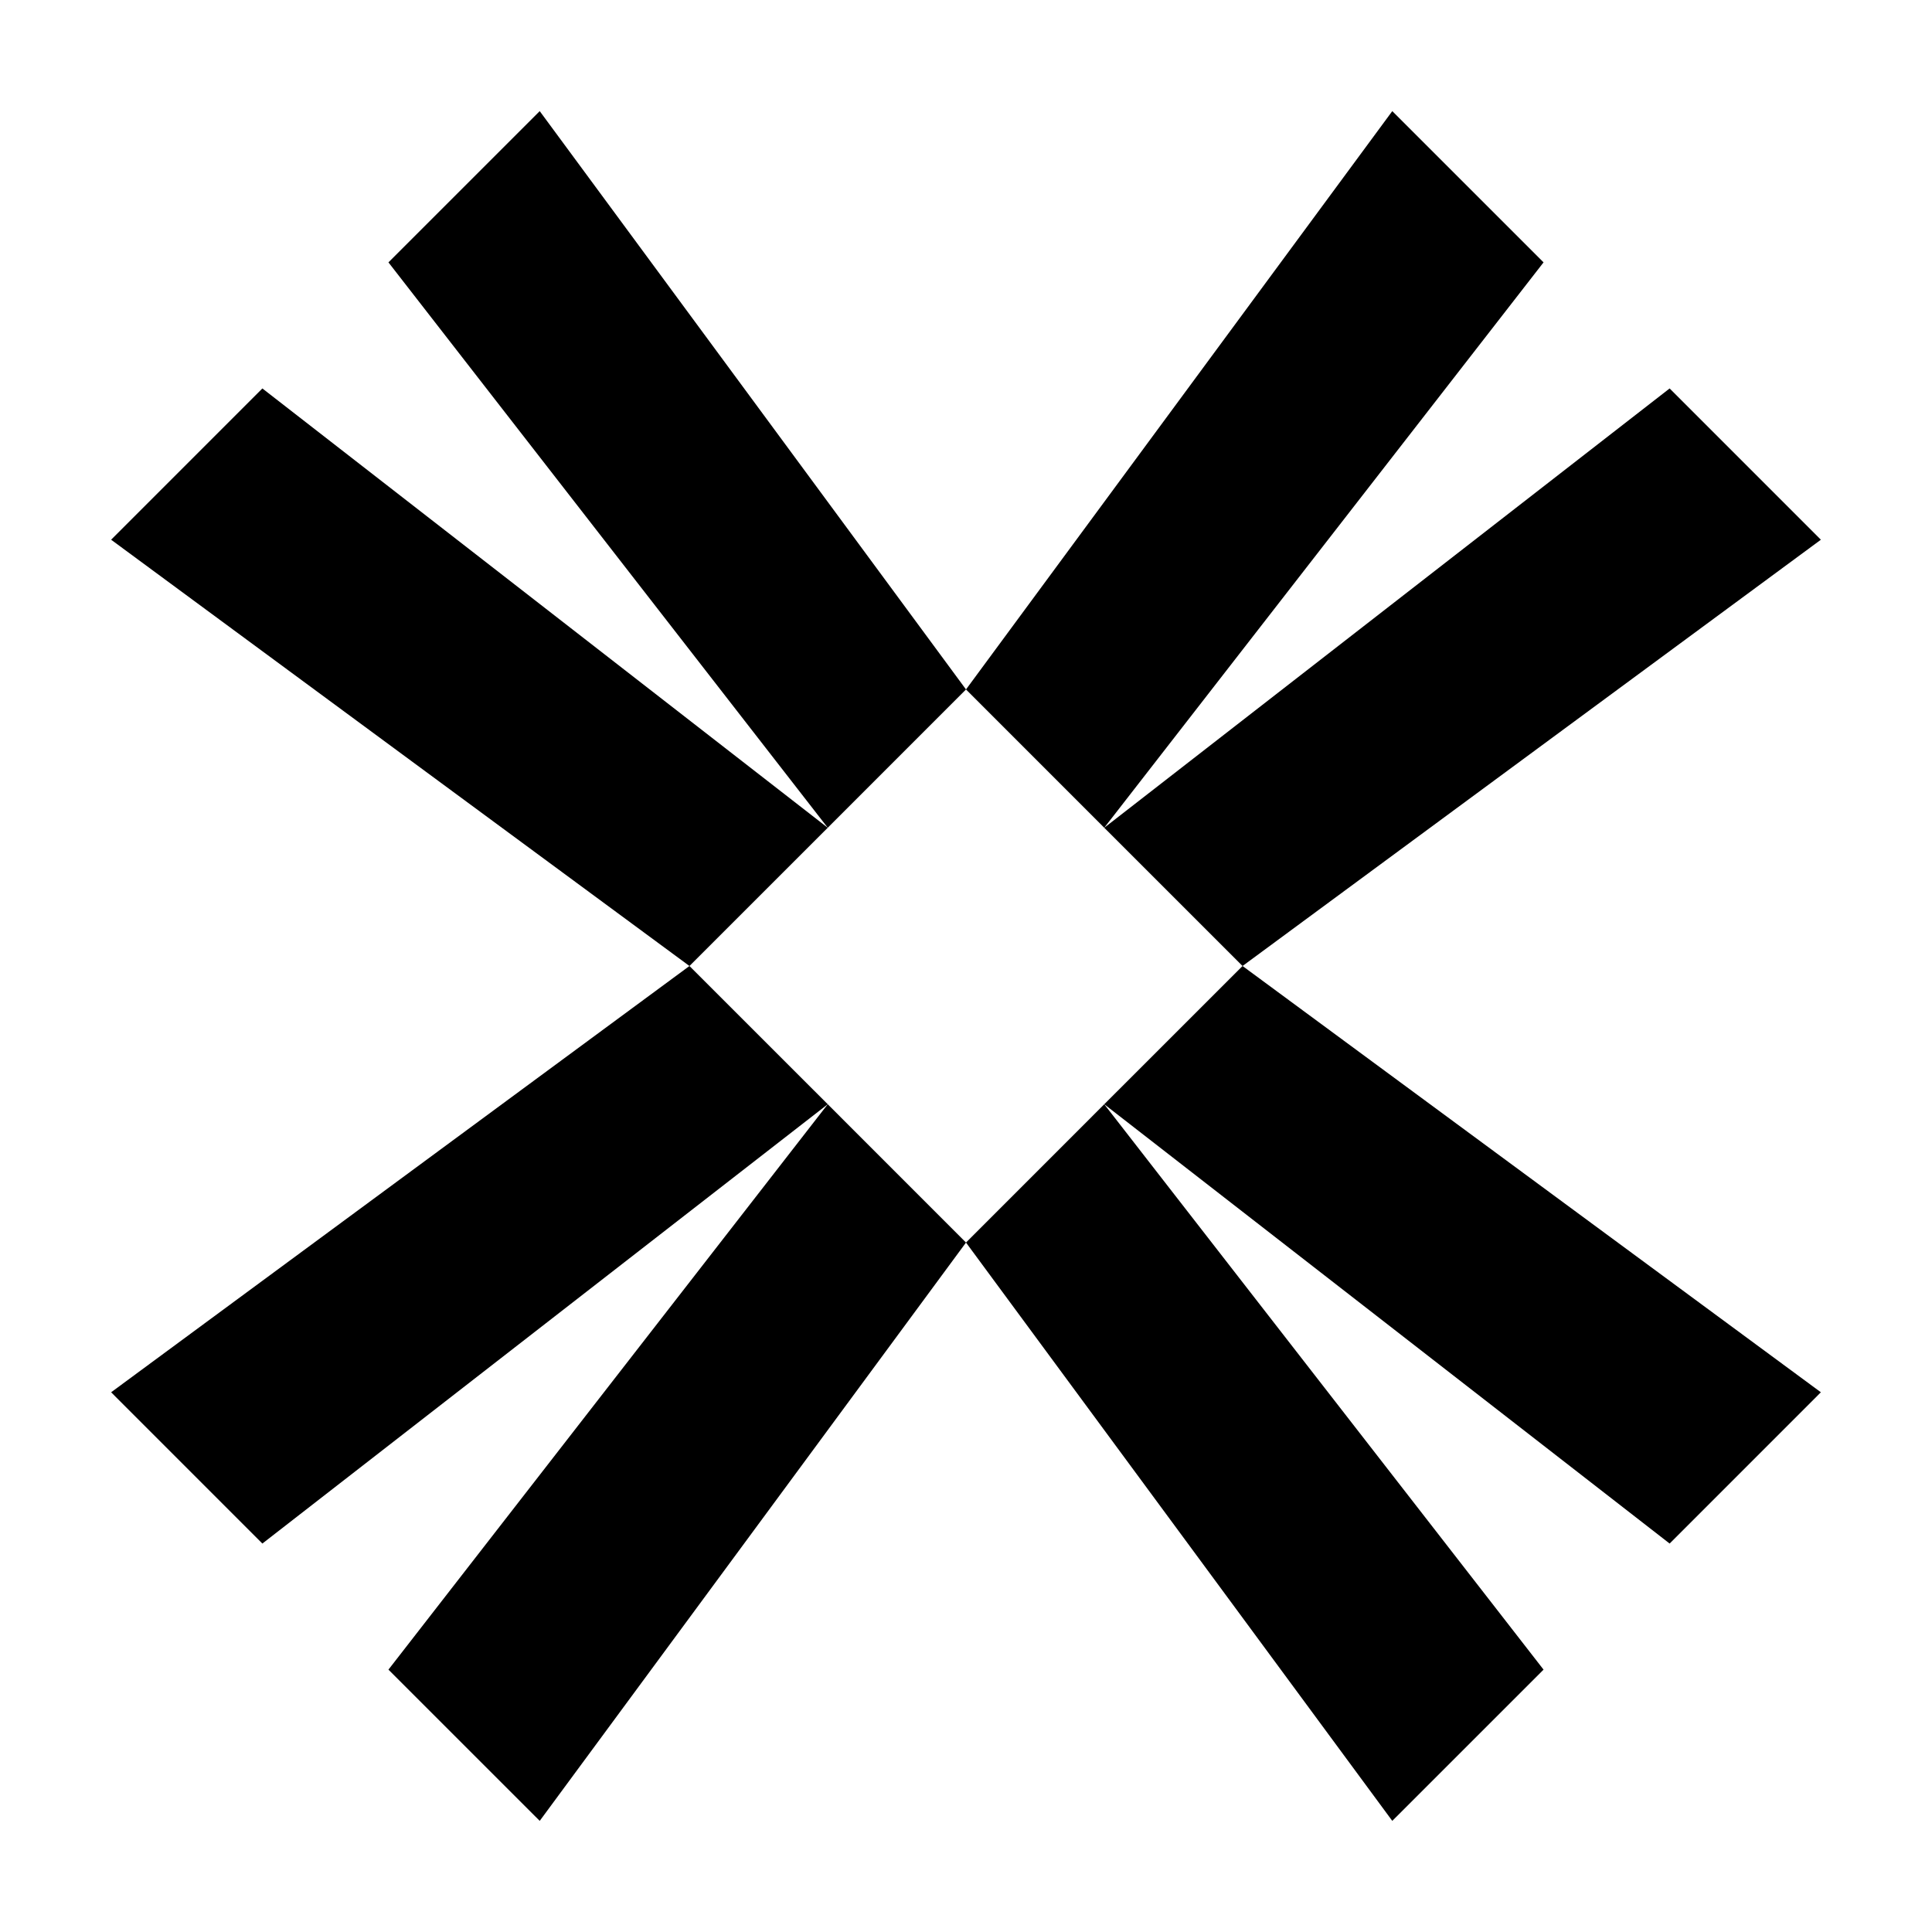
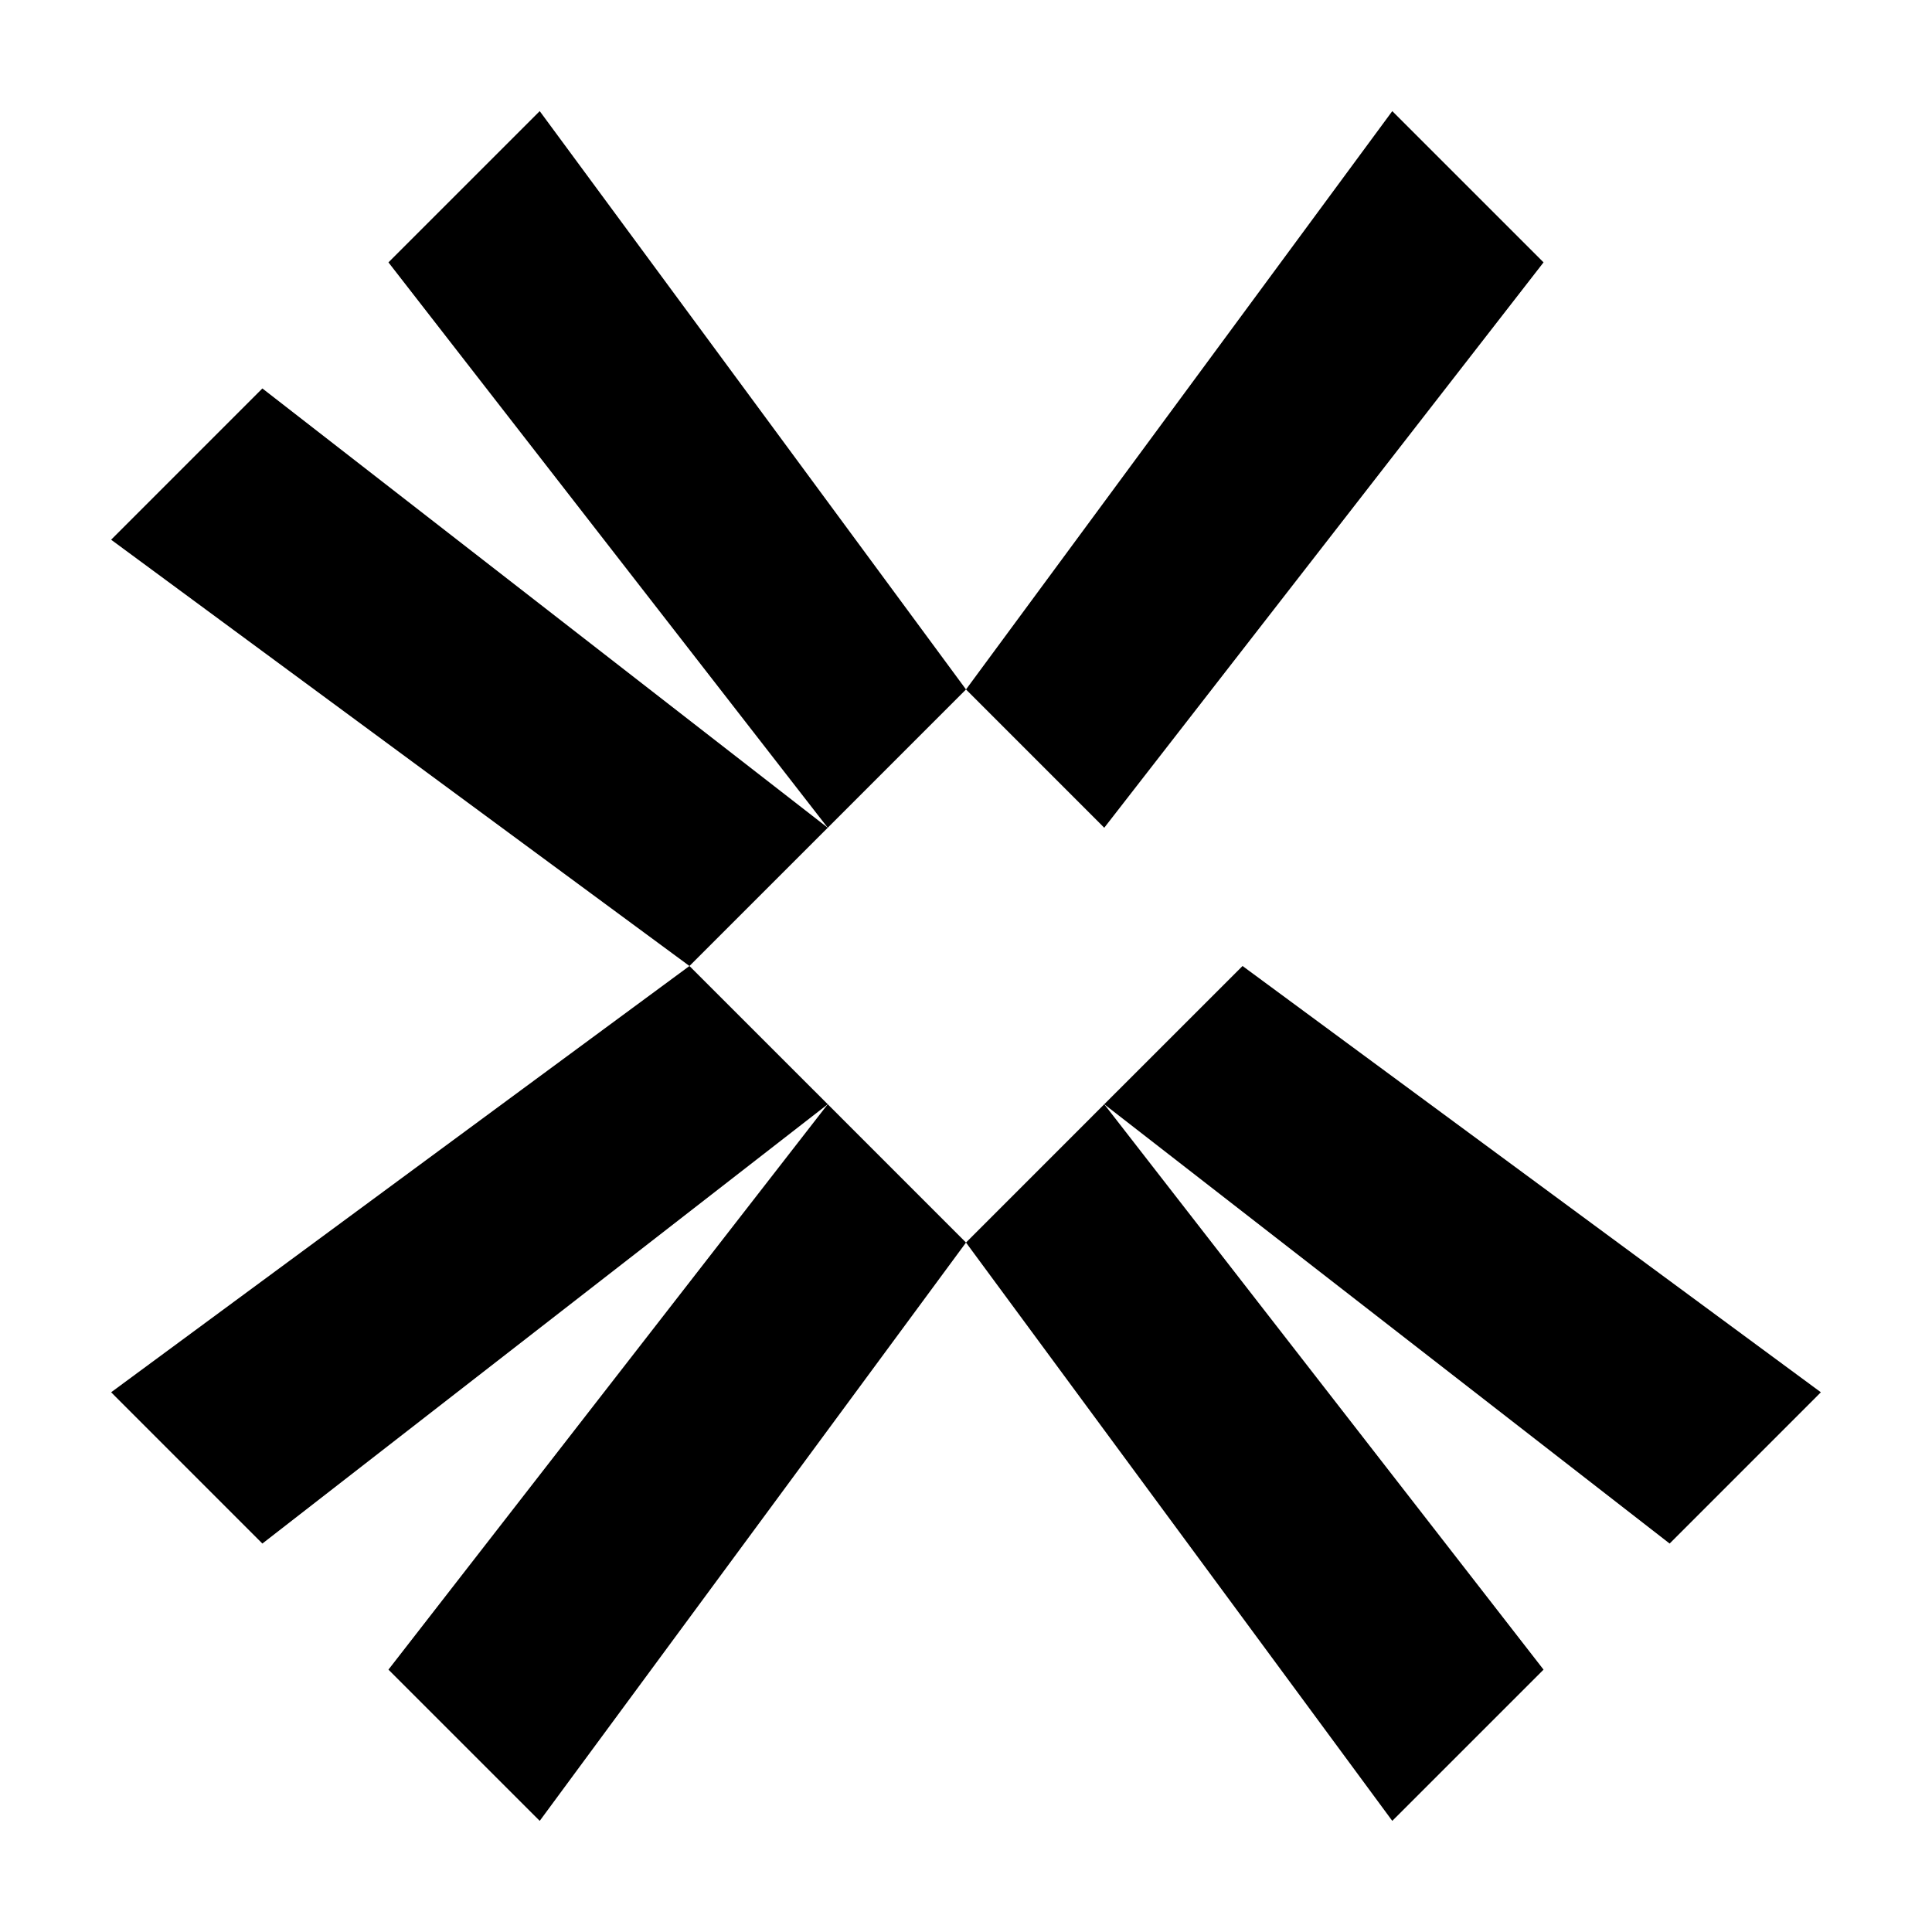
<svg xmlns="http://www.w3.org/2000/svg" id="Layer_1" data-name="Layer 1" viewBox="0 0 500 500">
  <polygon points="399.47 432.1 360.32 471.24 250 321.57 285.78 285.78 399.47 432.1" />
  <polygon points="250 321.57 139.68 471.24 100.53 432.1 214.22 285.78 250 321.57" />
  <polygon points="214.22 214.22 178.43 250 28.76 139.68 67.9 100.53 214.22 214.22" />
  <polygon points="214.22 285.78 67.9 399.47 28.76 360.32 178.43 250 214.22 285.78" />
  <polygon points="250 178.43 214.22 214.22 100.53 67.9 139.68 28.76 250 178.43" />
  <polygon points="399.47 67.9 285.78 214.22 250 178.43 360.32 28.76 399.47 67.9" />
  <polygon points="471.24 360.32 432.1 399.47 285.78 285.78 321.57 250 471.24 360.32" />
-   <polygon points="471.24 139.68 321.57 250 285.78 214.22 432.1 100.53 471.24 139.68" />
</svg>